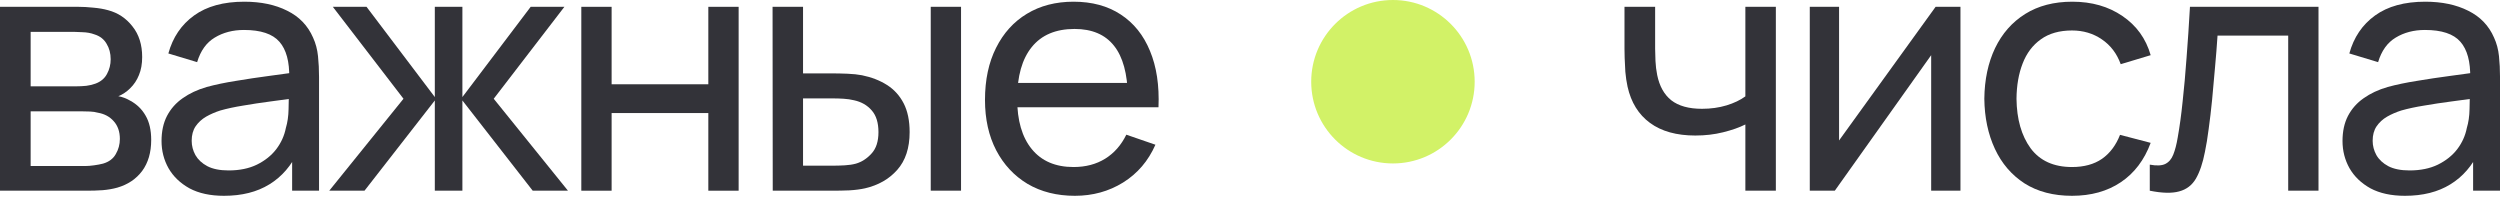
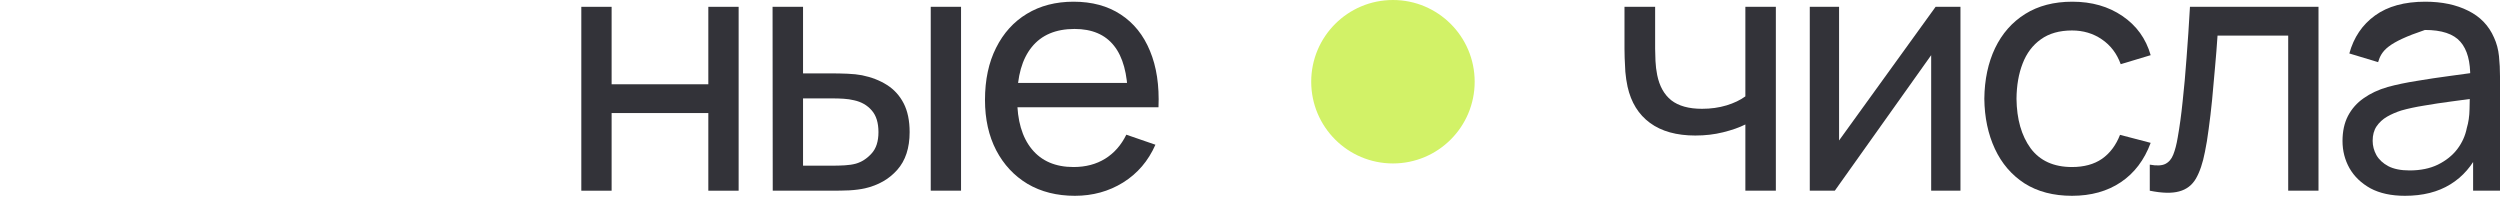
<svg xmlns="http://www.w3.org/2000/svg" width="190" height="15" viewBox="0 0 190 15" fill="none">
  <path d="M81.692 14.881C80.32 14.881 79.121 14.579 78.094 13.975C77.076 13.363 76.283 12.513 75.713 11.426C75.144 10.33 74.859 9.054 74.859 7.596C74.859 6.069 75.14 4.749 75.701 3.636C76.261 2.515 77.042 1.652 78.043 1.048C79.052 0.436 80.234 0.129 81.588 0.129C82.994 0.129 84.189 0.453 85.173 1.1C86.165 1.747 86.906 2.67 87.398 3.869C87.899 5.068 88.114 6.496 88.045 8.152H85.716V7.324C85.69 5.607 85.341 4.326 84.668 3.481C83.995 2.627 82.994 2.2 81.666 2.2C80.242 2.2 79.16 2.657 78.418 3.571C77.676 4.486 77.305 5.797 77.305 7.505C77.305 9.153 77.676 10.43 78.418 11.335C79.16 12.241 80.216 12.694 81.588 12.694C82.511 12.694 83.314 12.483 83.995 12.06C84.677 11.637 85.211 11.029 85.6 10.236L87.812 10.999C87.269 12.233 86.449 13.19 85.354 13.872C84.267 14.545 83.046 14.881 81.692 14.881ZM76.529 8.152V6.302H86.855V8.152H76.529Z" fill="#333339" />
  <path d="M58.728 14.493L58.715 0.518H61.031V5.577H63.166C63.572 5.577 63.986 5.586 64.409 5.603C64.831 5.62 65.198 5.659 65.508 5.719C66.233 5.866 66.867 6.112 67.41 6.457C67.954 6.802 68.377 7.268 68.679 7.855C68.981 8.441 69.132 9.17 69.132 10.041C69.132 11.249 68.817 12.207 68.187 12.914C67.566 13.613 66.751 14.079 65.741 14.312C65.396 14.389 64.999 14.441 64.551 14.467C64.111 14.484 63.692 14.493 63.296 14.493H58.728ZM61.031 12.591H63.334C63.593 12.591 63.882 12.582 64.201 12.565C64.521 12.547 64.805 12.504 65.055 12.435C65.495 12.306 65.888 12.052 66.233 11.672C66.587 11.292 66.763 10.749 66.763 10.041C66.763 9.325 66.591 8.773 66.246 8.385C65.909 7.997 65.465 7.742 64.913 7.622C64.663 7.561 64.4 7.522 64.124 7.505C63.848 7.488 63.585 7.479 63.334 7.479H61.031V12.591ZM70.736 14.493V0.518H73.039V14.493H70.736Z" fill="#333339" />
  <path d="M44.18 14.493V0.518H46.483V6.405H53.833V0.518H56.136V14.493H53.833V8.592H46.483V14.493H44.18Z" fill="#333339" />
-   <path d="M25.023 14.493L30.665 7.505L25.295 0.518H27.857L33.046 7.376V0.518H35.142V7.376L40.331 0.518H42.894L37.523 7.505L43.165 14.493H40.487L35.142 7.635V14.493H33.046V7.635L27.702 14.493H25.023Z" fill="#333339" />
-   <path d="M17.026 14.881C15.982 14.881 15.107 14.691 14.399 14.312C13.701 13.924 13.17 13.415 12.808 12.785C12.454 12.155 12.277 11.465 12.277 10.714C12.277 9.981 12.415 9.347 12.691 8.812C12.976 8.269 13.373 7.82 13.882 7.466C14.391 7.104 14.999 6.819 15.706 6.612C16.371 6.431 17.113 6.276 17.932 6.147C18.76 6.008 19.597 5.883 20.442 5.771C21.288 5.659 22.077 5.551 22.811 5.448L21.982 5.927C22.008 4.684 21.758 3.766 21.232 3.17C20.714 2.575 19.817 2.277 18.54 2.277C17.695 2.277 16.953 2.472 16.315 2.86C15.685 3.239 15.241 3.86 14.982 4.723L12.795 4.063C13.131 2.838 13.783 1.876 14.749 1.178C15.715 0.479 16.988 0.129 18.566 0.129C19.834 0.129 20.921 0.358 21.827 0.815C22.741 1.264 23.397 1.945 23.794 2.86C23.992 3.291 24.117 3.761 24.169 4.27C24.221 4.771 24.247 5.297 24.247 5.849V14.493H22.202V11.141L22.681 11.452C22.155 12.582 21.417 13.436 20.468 14.014C19.528 14.592 18.381 14.881 17.026 14.881ZM17.376 12.953C18.204 12.953 18.92 12.806 19.524 12.513C20.136 12.211 20.628 11.819 20.999 11.335C21.37 10.844 21.611 10.309 21.724 9.731C21.853 9.3 21.922 8.821 21.931 8.295C21.948 7.76 21.956 7.35 21.956 7.065L22.759 7.415C22.008 7.518 21.271 7.617 20.546 7.712C19.821 7.807 19.136 7.911 18.489 8.023C17.842 8.126 17.259 8.251 16.742 8.398C16.362 8.519 16.004 8.674 15.668 8.864C15.34 9.054 15.072 9.3 14.865 9.601C14.667 9.895 14.568 10.261 14.568 10.701C14.568 11.081 14.663 11.443 14.852 11.788C15.051 12.133 15.353 12.414 15.758 12.63C16.172 12.845 16.712 12.953 17.376 12.953Z" fill="#333339" />
-   <path d="M0 14.493V0.518H5.952C6.306 0.518 6.686 0.539 7.091 0.582C7.505 0.617 7.88 0.681 8.217 0.776C8.967 0.975 9.584 1.385 10.067 2.006C10.559 2.618 10.805 3.395 10.805 4.335C10.805 4.861 10.723 5.318 10.559 5.707C10.404 6.095 10.18 6.431 9.886 6.716C9.757 6.845 9.614 6.962 9.459 7.065C9.304 7.169 9.149 7.251 8.993 7.311C9.295 7.363 9.601 7.479 9.912 7.66C10.404 7.928 10.788 8.303 11.064 8.786C11.348 9.269 11.491 9.886 11.491 10.637C11.491 11.586 11.262 12.371 10.805 12.992C10.348 13.604 9.718 14.027 8.916 14.26C8.579 14.355 8.208 14.419 7.803 14.454C7.397 14.48 7.005 14.493 6.625 14.493H0ZM2.329 12.617H6.496C6.677 12.617 6.893 12.599 7.143 12.565C7.402 12.53 7.63 12.487 7.829 12.435C8.277 12.306 8.601 12.064 8.799 11.711C9.006 11.357 9.11 10.973 9.11 10.559C9.11 10.007 8.954 9.558 8.644 9.213C8.342 8.868 7.941 8.653 7.441 8.566C7.259 8.515 7.061 8.484 6.845 8.476C6.638 8.467 6.453 8.463 6.289 8.463H2.329V12.617ZM2.329 6.561H5.797C6.039 6.561 6.293 6.548 6.561 6.522C6.828 6.487 7.061 6.431 7.259 6.354C7.656 6.207 7.945 5.965 8.126 5.629C8.316 5.284 8.411 4.909 8.411 4.503C8.411 4.055 8.307 3.662 8.1 3.326C7.902 2.981 7.596 2.743 7.182 2.614C6.906 2.51 6.595 2.454 6.25 2.446C5.914 2.428 5.698 2.42 5.603 2.42H2.329V6.561Z" fill="#333339" />
-   <path d="M182.78 14.881C181.736 14.881 180.861 14.691 180.153 14.312C179.455 13.924 178.924 13.415 178.562 12.785C178.208 12.155 178.031 11.465 178.031 10.714C178.031 9.981 178.169 9.347 178.445 8.812C178.73 8.269 179.127 7.82 179.636 7.466C180.145 7.104 180.753 6.819 181.46 6.612C182.125 6.431 182.867 6.276 183.686 6.147C184.514 6.008 185.351 5.883 186.196 5.771C187.042 5.659 187.831 5.551 188.564 5.448L187.736 5.927C187.762 4.684 187.512 3.766 186.986 3.17C186.468 2.575 185.571 2.277 184.294 2.277C183.449 2.277 182.707 2.472 182.069 2.86C181.439 3.239 180.995 3.86 180.736 4.723L178.549 4.063C178.885 2.838 179.537 1.876 180.503 1.178C181.469 0.479 182.741 0.129 184.32 0.129C185.588 0.129 186.675 0.358 187.581 0.815C188.495 1.264 189.151 1.945 189.548 2.86C189.746 3.291 189.871 3.761 189.923 4.27C189.975 4.771 190.001 5.297 190.001 5.849V14.493H187.956V11.141L188.435 11.452C187.909 12.582 187.171 13.436 186.222 14.014C185.282 14.592 184.135 14.881 182.78 14.881ZM183.13 12.953C183.958 12.953 184.674 12.806 185.278 12.513C185.89 12.211 186.382 11.819 186.753 11.335C187.124 10.844 187.365 10.309 187.477 9.731C187.607 9.3 187.676 8.821 187.685 8.295C187.702 7.76 187.71 7.35 187.71 7.065L188.513 7.415C187.762 7.518 187.025 7.617 186.3 7.712C185.575 7.807 184.889 7.911 184.242 8.023C183.595 8.126 183.013 8.251 182.496 8.398C182.116 8.519 181.758 8.674 181.422 8.864C181.094 9.054 180.826 9.3 180.619 9.601C180.421 9.895 180.322 10.261 180.322 10.701C180.322 11.081 180.417 11.443 180.606 11.788C180.805 12.133 181.107 12.414 181.512 12.63C181.926 12.845 182.465 12.953 183.13 12.953Z" fill="#333339" />
+   <path d="M182.78 14.881C181.736 14.881 180.861 14.691 180.153 14.312C179.455 13.924 178.924 13.415 178.562 12.785C178.208 12.155 178.031 11.465 178.031 10.714C178.031 9.981 178.169 9.347 178.445 8.812C178.73 8.269 179.127 7.82 179.636 7.466C180.145 7.104 180.753 6.819 181.46 6.612C182.125 6.431 182.867 6.276 183.686 6.147C184.514 6.008 185.351 5.883 186.196 5.771C187.042 5.659 187.831 5.551 188.564 5.448L187.736 5.927C187.762 4.684 187.512 3.766 186.986 3.17C186.468 2.575 185.571 2.277 184.294 2.277C181.439 3.239 180.995 3.86 180.736 4.723L178.549 4.063C178.885 2.838 179.537 1.876 180.503 1.178C181.469 0.479 182.741 0.129 184.32 0.129C185.588 0.129 186.675 0.358 187.581 0.815C188.495 1.264 189.151 1.945 189.548 2.86C189.746 3.291 189.871 3.761 189.923 4.27C189.975 4.771 190.001 5.297 190.001 5.849V14.493H187.956V11.141L188.435 11.452C187.909 12.582 187.171 13.436 186.222 14.014C185.282 14.592 184.135 14.881 182.78 14.881ZM183.13 12.953C183.958 12.953 184.674 12.806 185.278 12.513C185.89 12.211 186.382 11.819 186.753 11.335C187.124 10.844 187.365 10.309 187.477 9.731C187.607 9.3 187.676 8.821 187.685 8.295C187.702 7.76 187.71 7.35 187.71 7.065L188.513 7.415C187.762 7.518 187.025 7.617 186.3 7.712C185.575 7.807 184.889 7.911 184.242 8.023C183.595 8.126 183.013 8.251 182.496 8.398C182.116 8.519 181.758 8.674 181.422 8.864C181.094 9.054 180.826 9.3 180.619 9.601C180.421 9.895 180.322 10.261 180.322 10.701C180.322 11.081 180.417 11.443 180.606 11.788C180.805 12.133 181.107 12.414 181.512 12.63C181.926 12.845 182.465 12.953 183.13 12.953Z" fill="#333339" />
  <path d="M163.383 14.493V12.513C163.9 12.608 164.293 12.591 164.56 12.461C164.836 12.323 165.039 12.086 165.169 11.749C165.307 11.405 165.419 10.973 165.505 10.456C165.652 9.636 165.777 8.722 165.88 7.712C165.992 6.703 166.092 5.599 166.178 4.4C166.273 3.192 166.359 1.898 166.437 0.518H176.206V14.493H173.903V2.704H168.533C168.481 3.498 168.416 4.313 168.339 5.15C168.27 5.987 168.197 6.802 168.119 7.596C168.041 8.381 167.955 9.114 167.86 9.796C167.774 10.469 167.679 11.051 167.575 11.543C167.411 12.388 167.183 13.065 166.89 13.574C166.596 14.074 166.174 14.398 165.621 14.545C165.069 14.7 164.323 14.683 163.383 14.493Z" fill="#333339" />
  <path d="M157.473 14.881C156.058 14.881 154.855 14.566 153.862 13.936C152.879 13.298 152.128 12.422 151.611 11.31C151.093 10.197 150.826 8.929 150.809 7.505C150.826 6.047 151.098 4.766 151.624 3.662C152.159 2.549 152.922 1.682 153.914 1.061C154.906 0.44 156.101 0.129 157.499 0.129C158.974 0.129 160.242 0.492 161.303 1.216C162.373 1.941 163.089 2.933 163.451 4.193L161.174 4.878C160.88 4.067 160.401 3.438 159.737 2.989C159.082 2.541 158.327 2.316 157.473 2.316C156.515 2.316 155.726 2.541 155.105 2.989C154.484 3.429 154.022 4.042 153.72 4.827C153.418 5.603 153.263 6.496 153.254 7.505C153.272 9.058 153.63 10.313 154.328 11.271C155.036 12.22 156.084 12.694 157.473 12.694C158.387 12.694 159.146 12.487 159.75 12.073C160.354 11.65 160.811 11.042 161.122 10.248L163.451 10.857C162.968 12.159 162.213 13.156 161.186 13.846C160.16 14.536 158.922 14.881 157.473 14.881Z" fill="#333339" />
  <path d="M148.995 0.518V14.493H146.769V4.193L139.445 14.493H137.543V0.518H139.769V10.675L147.106 0.518H148.995Z" fill="#333339" />
  <path d="M132.648 14.493V9.459C132.183 9.692 131.617 9.89 130.953 10.054C130.298 10.218 129.595 10.3 128.844 10.3C127.421 10.3 126.273 9.981 125.402 9.343C124.531 8.704 123.961 7.786 123.694 6.586C123.616 6.224 123.56 5.849 123.526 5.461C123.5 5.072 123.483 4.719 123.474 4.4C123.465 4.08 123.461 3.847 123.461 3.701V0.518H125.79V3.701C125.79 3.951 125.799 4.262 125.816 4.633C125.833 4.995 125.876 5.349 125.945 5.694C126.118 6.548 126.476 7.19 127.019 7.622C127.572 8.053 128.348 8.269 129.349 8.269C130.022 8.269 130.643 8.182 131.212 8.01C131.781 7.837 132.26 7.609 132.648 7.324V0.518H134.965V14.493H132.648Z" fill="#333339" />
  <path d="M112.075 6.211C112.075 9.642 109.294 12.422 105.864 12.422C102.433 12.422 99.652 9.642 99.652 6.211C99.652 2.781 102.433 0 105.864 0C109.294 0 112.075 2.781 112.075 6.211Z" fill="#D2F267" />
</svg>